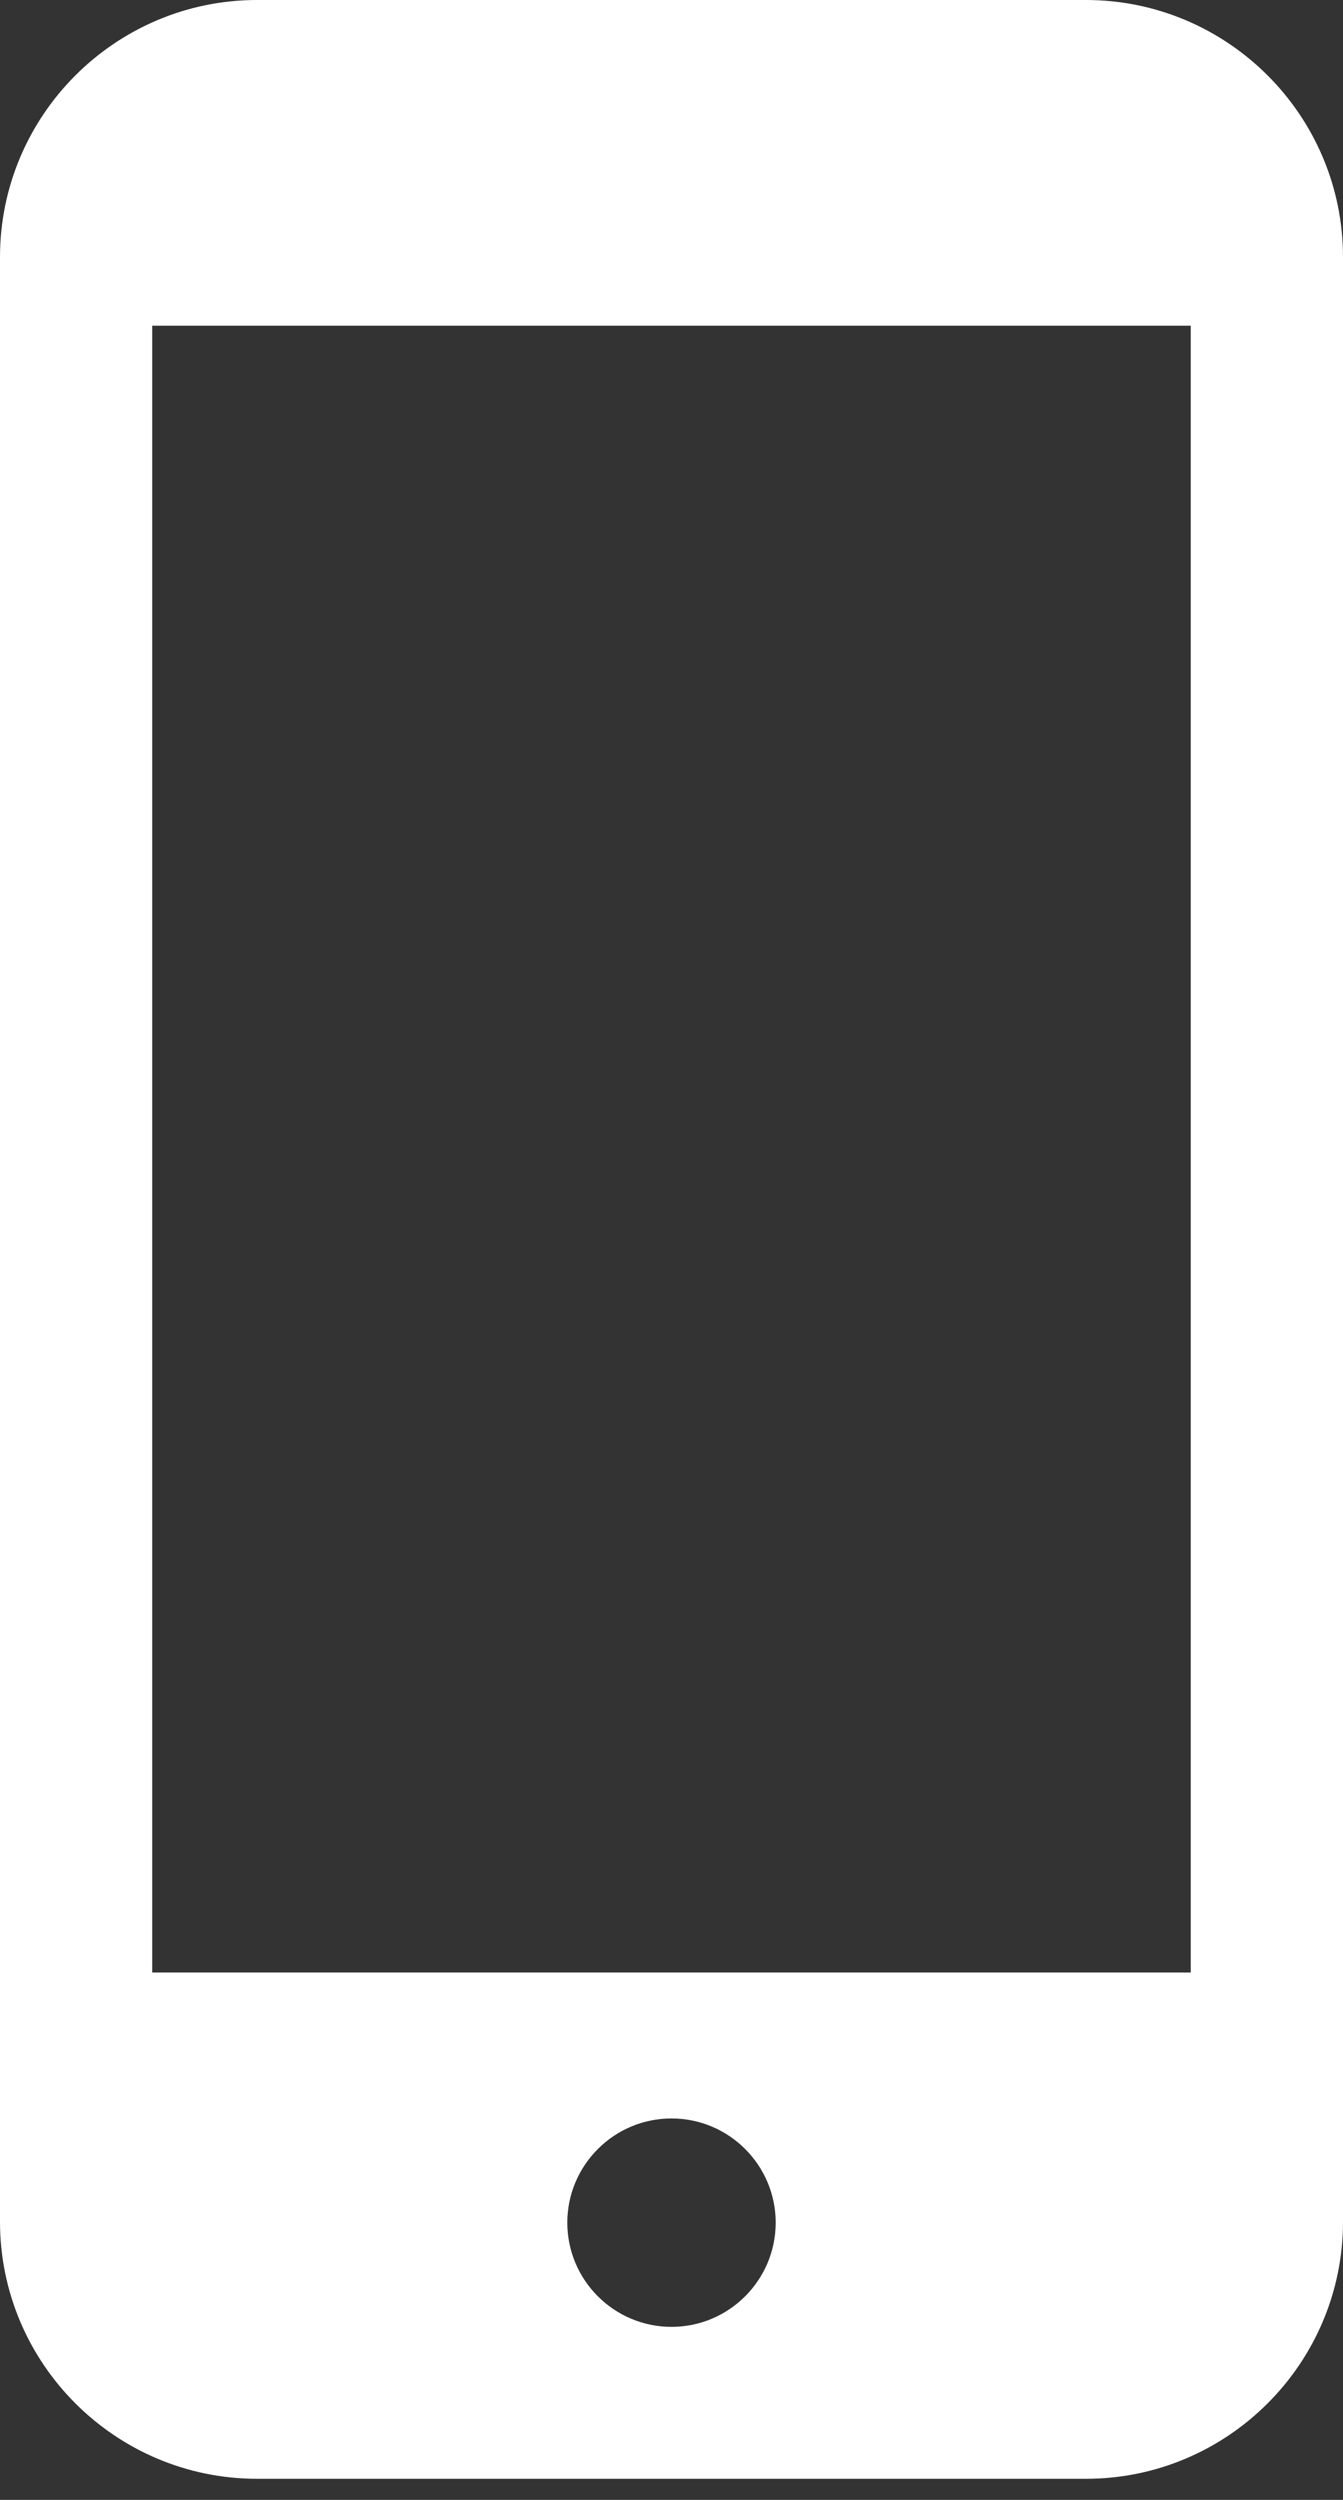
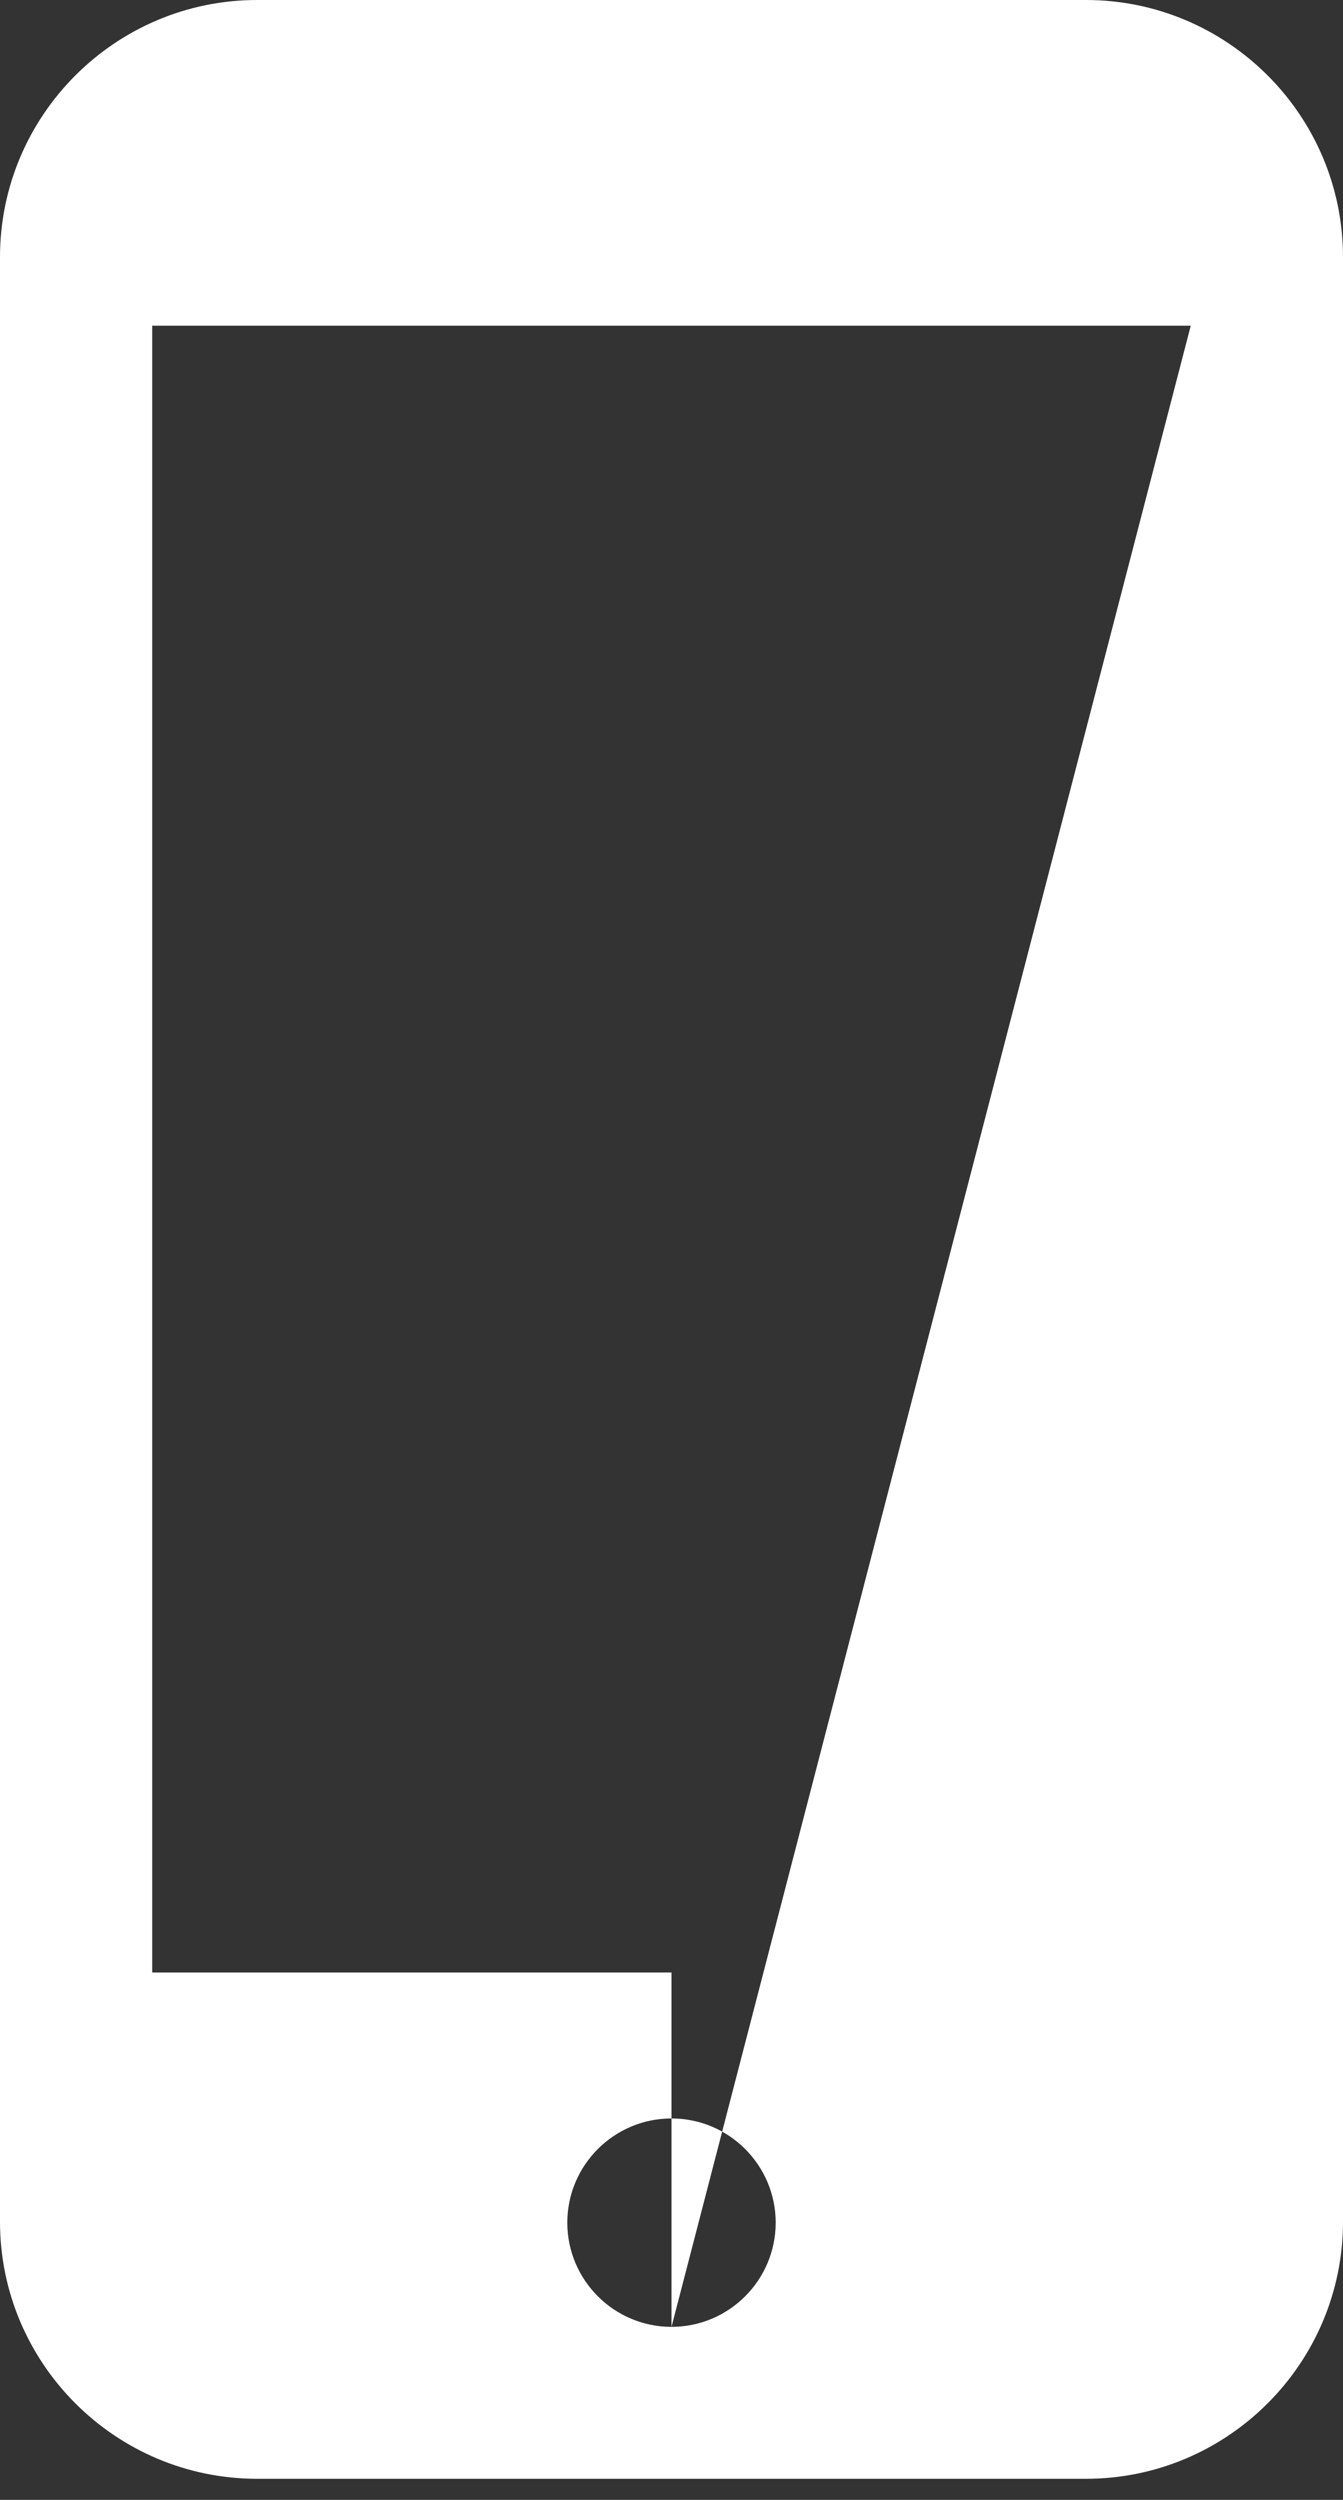
<svg xmlns="http://www.w3.org/2000/svg" width="36" height="67" viewBox="0 0 36 67" fill="none">
  <rect x="0" y="0" width="36" height="67" fill="#333333" stroke="none" />
-   <path d="M29.107 0H6.893C3.092 0 0 3.092 0 6.893V59.542C0 63.343 3.092 66.435 6.893 66.435H29.107C32.908 66.435 36 63.343 36 59.543V6.893C36 3.092 32.908 0 29.107 0ZM18 62.363C16.46 62.363 15.207 61.11 15.207 59.57C15.207 58.03 16.46 56.777 18 56.777C19.54 56.777 20.793 58.03 20.793 59.57C20.793 61.11 19.54 62.363 18 62.363ZM31.919 8.729V52.866H4.08V8.729H31.919Z" fill="white" />
+   <path d="M29.107 0H6.893C3.092 0 0 3.092 0 6.893V59.542C0 63.343 3.092 66.435 6.893 66.435H29.107C32.908 66.435 36 63.343 36 59.543V6.893C36 3.092 32.908 0 29.107 0ZM18 62.363C16.46 62.363 15.207 61.11 15.207 59.57C15.207 58.03 16.46 56.777 18 56.777C19.54 56.777 20.793 58.03 20.793 59.57C20.793 61.11 19.54 62.363 18 62.363ZV52.866H4.08V8.729H31.919Z" fill="white" />
</svg>